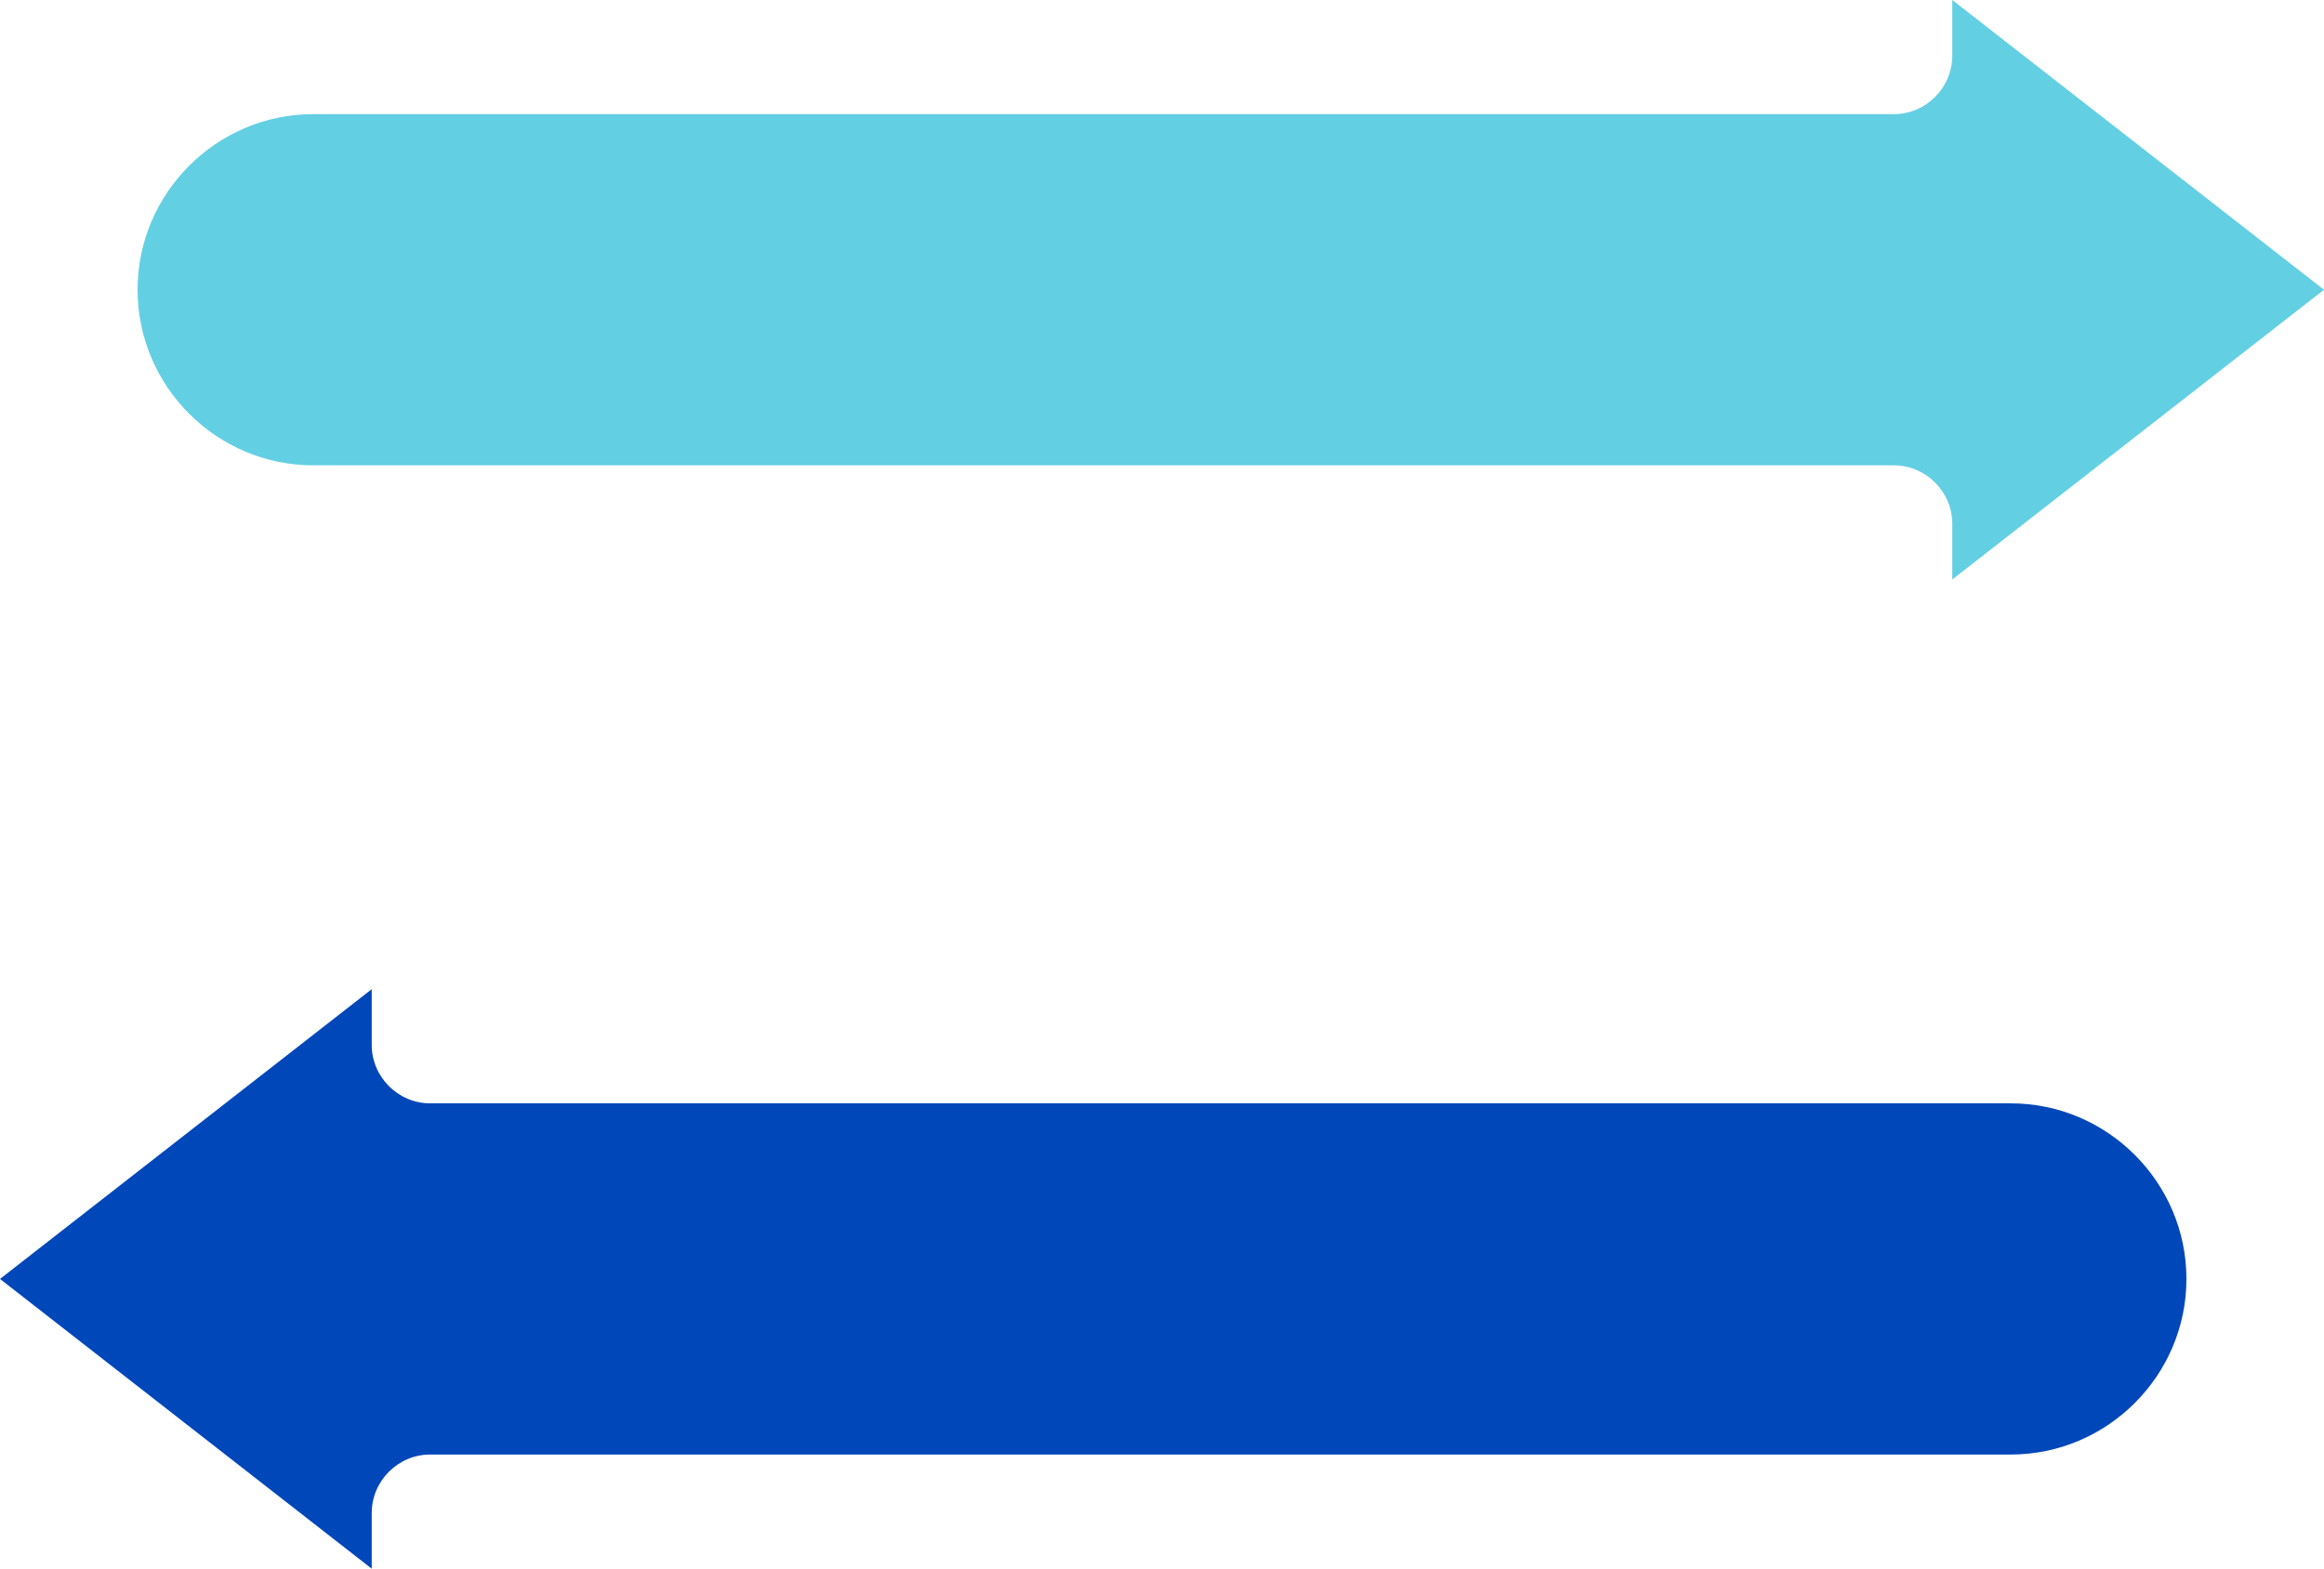
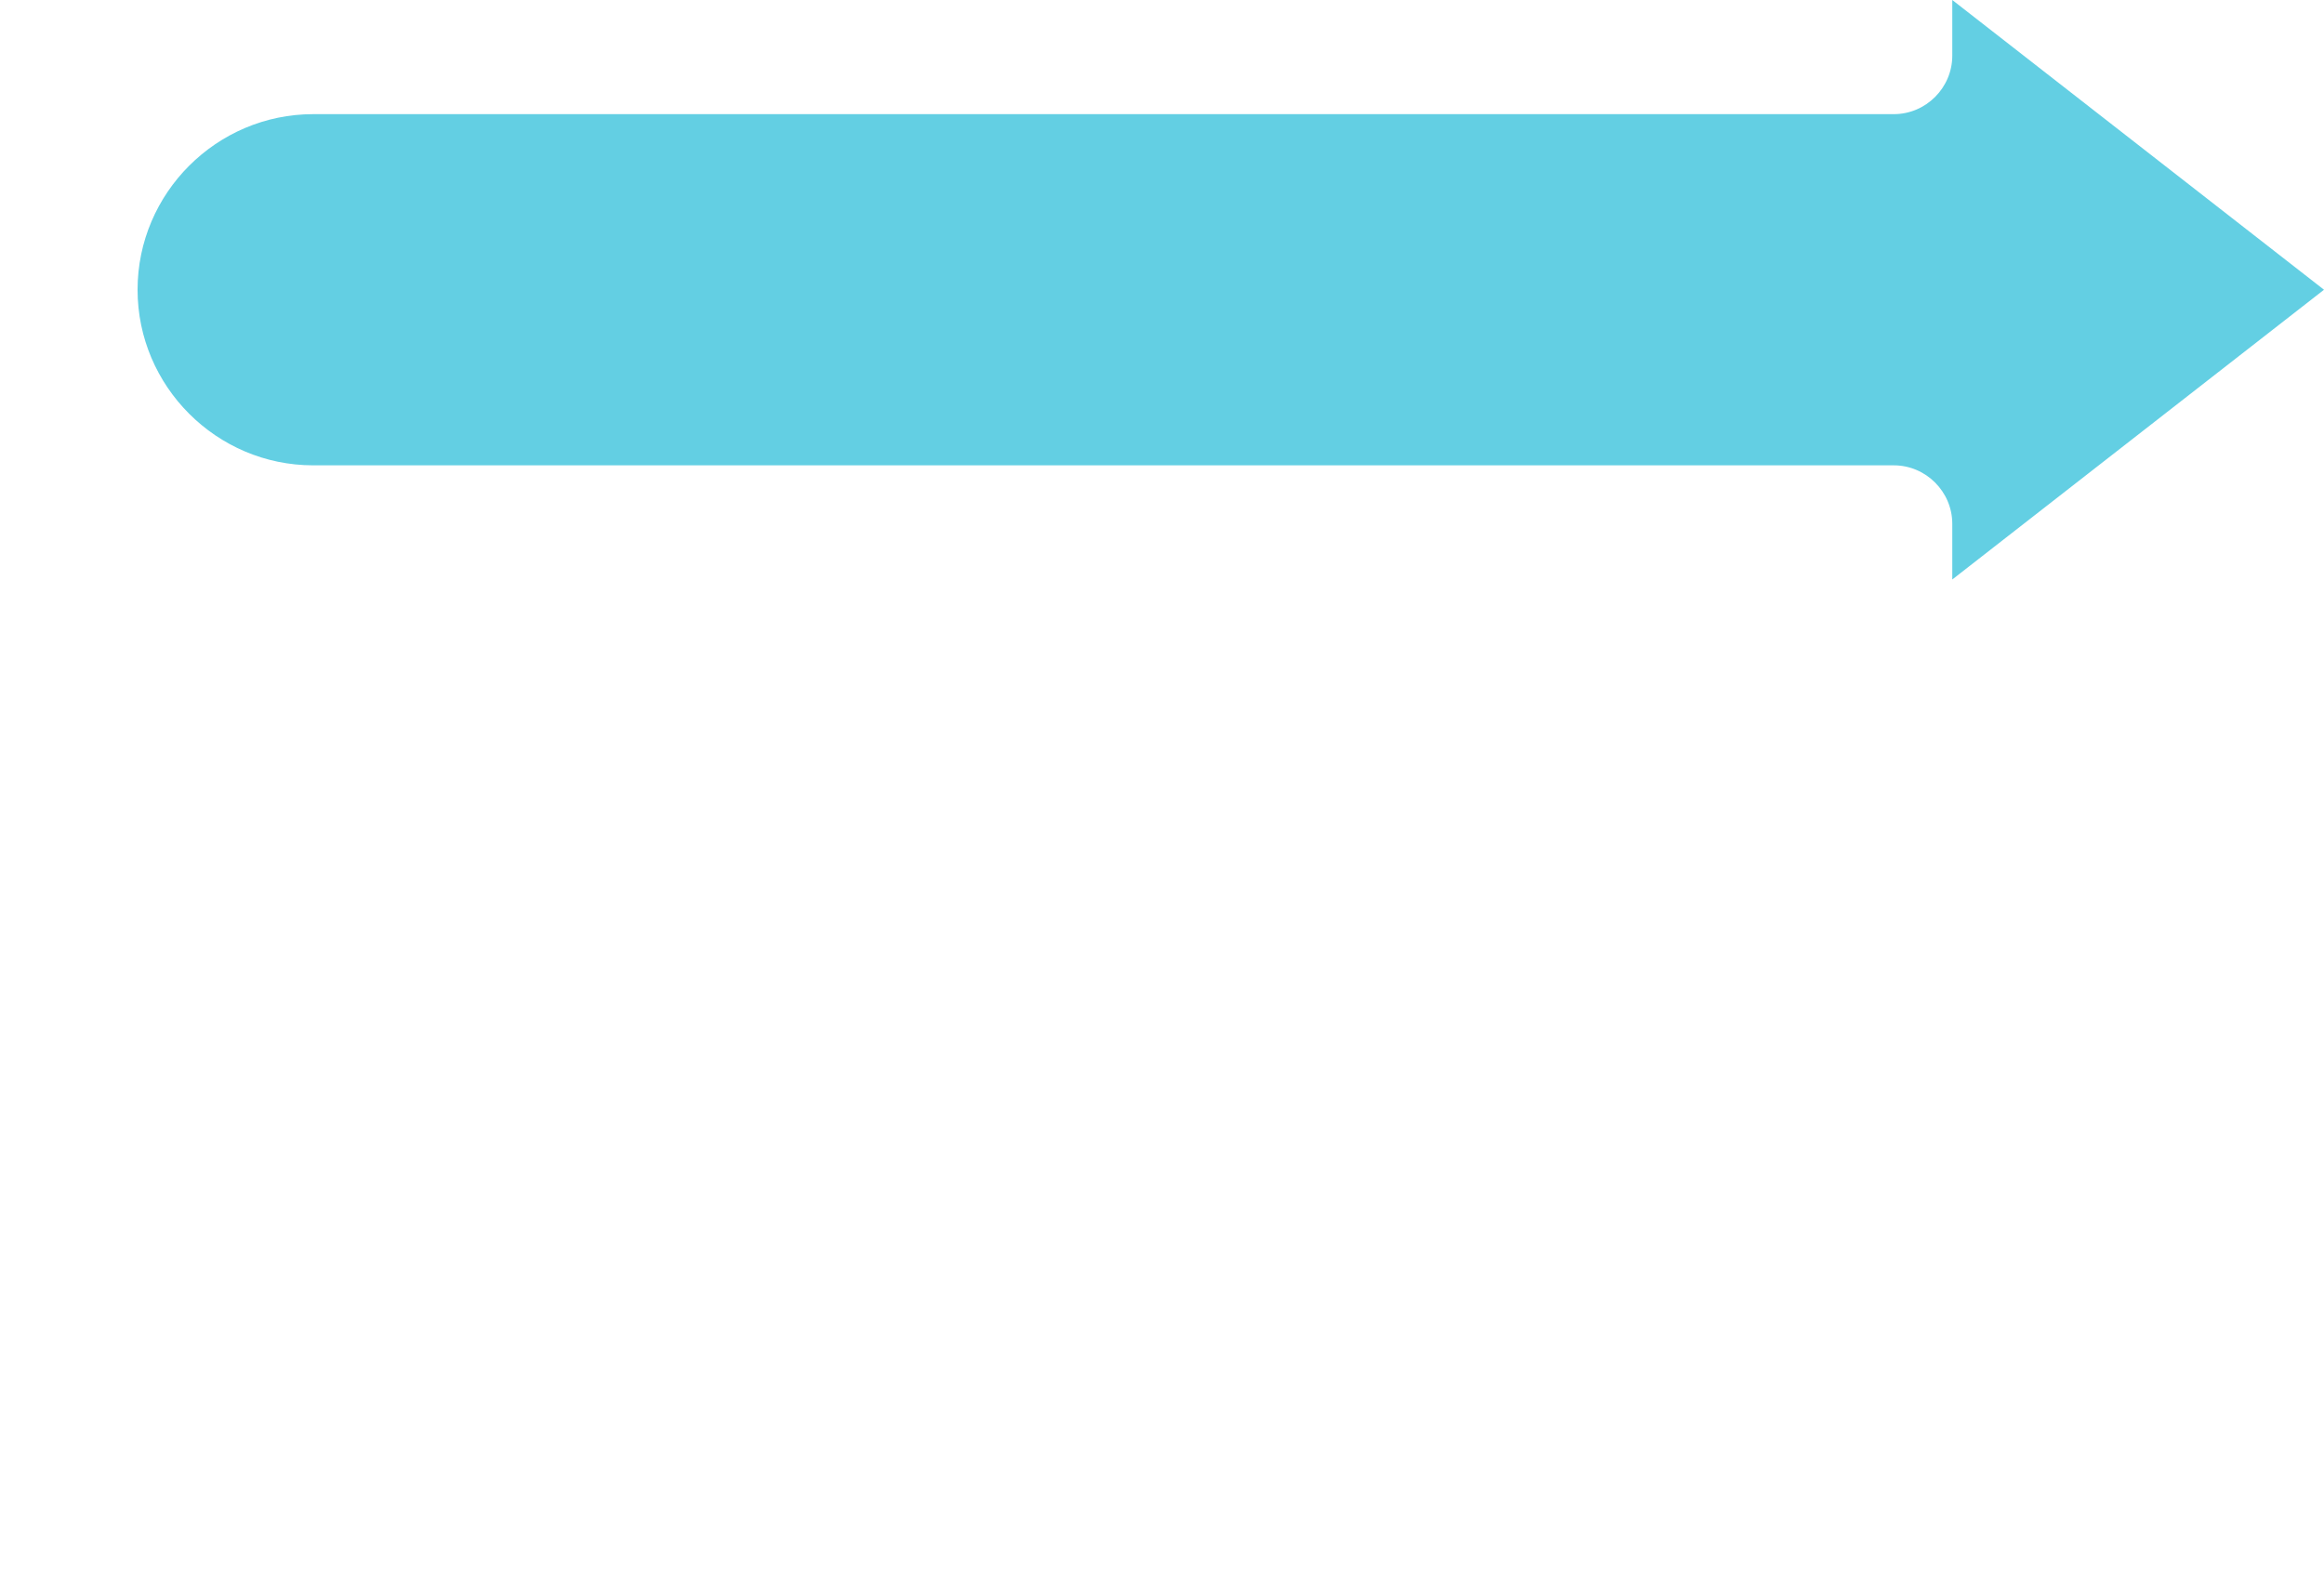
<svg xmlns="http://www.w3.org/2000/svg" id="Layer_2" viewBox="0 0 41.608 28.088">
  <defs>
    <style>.cls-1{fill:#0047ba;}.cls-2{fill:#63cfe3;}</style>
  </defs>
  <g id="Icons">
    <path class="cls-2" d="M5.607,8.332h28.298c.576,0,1.048.472,1.048,1.048v.996l6.655-5.188-6.655-5.188v.996c0,.576-.472,1.048-1.048,1.048H5.607c-1.729,0-3.144,1.415-3.144,3.144s1.415,3.144,3.144,3.144Z" />
-     <path class="cls-1" d="M36.001,19.756H7.703c-.576,0-1.048-.472-1.048-1.048v-.996L0,22.9l6.655,5.188v-.996c0-.576.472-1.048,1.048-1.048h28.298c1.729,0,3.144-1.415,3.144-3.144s-1.415-3.144-3.144-3.144Z" />
  </g>
</svg>